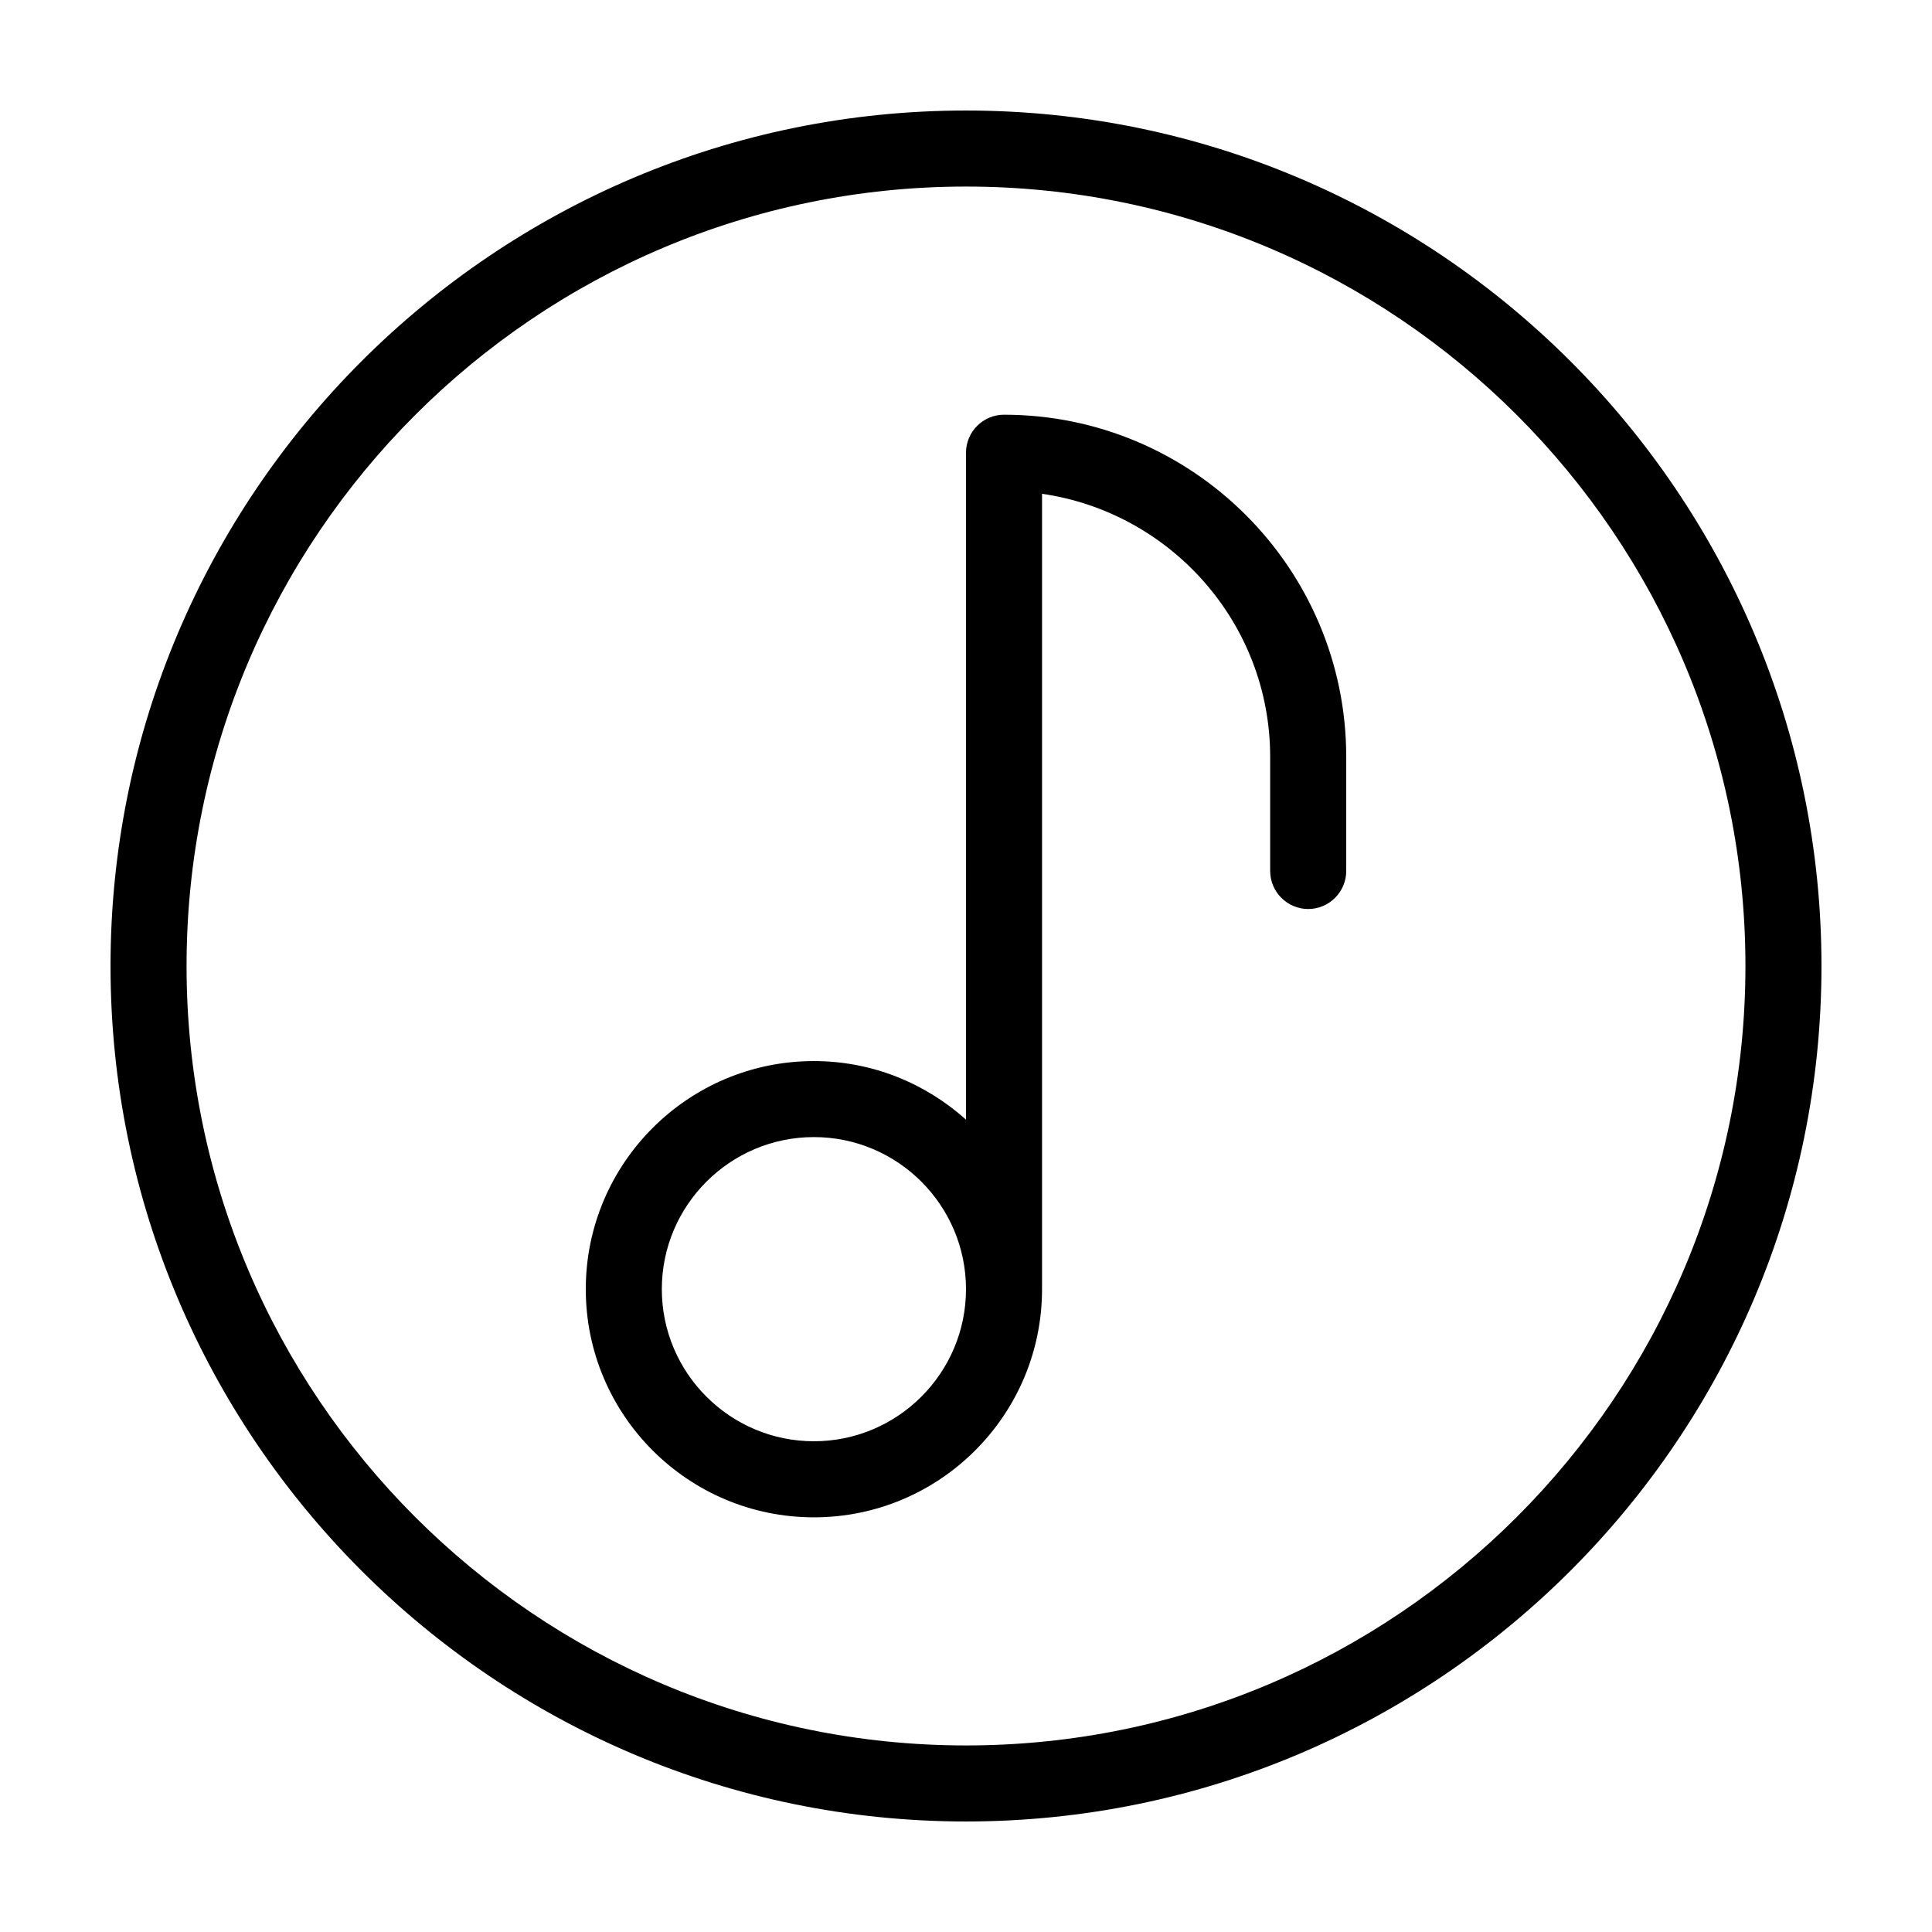
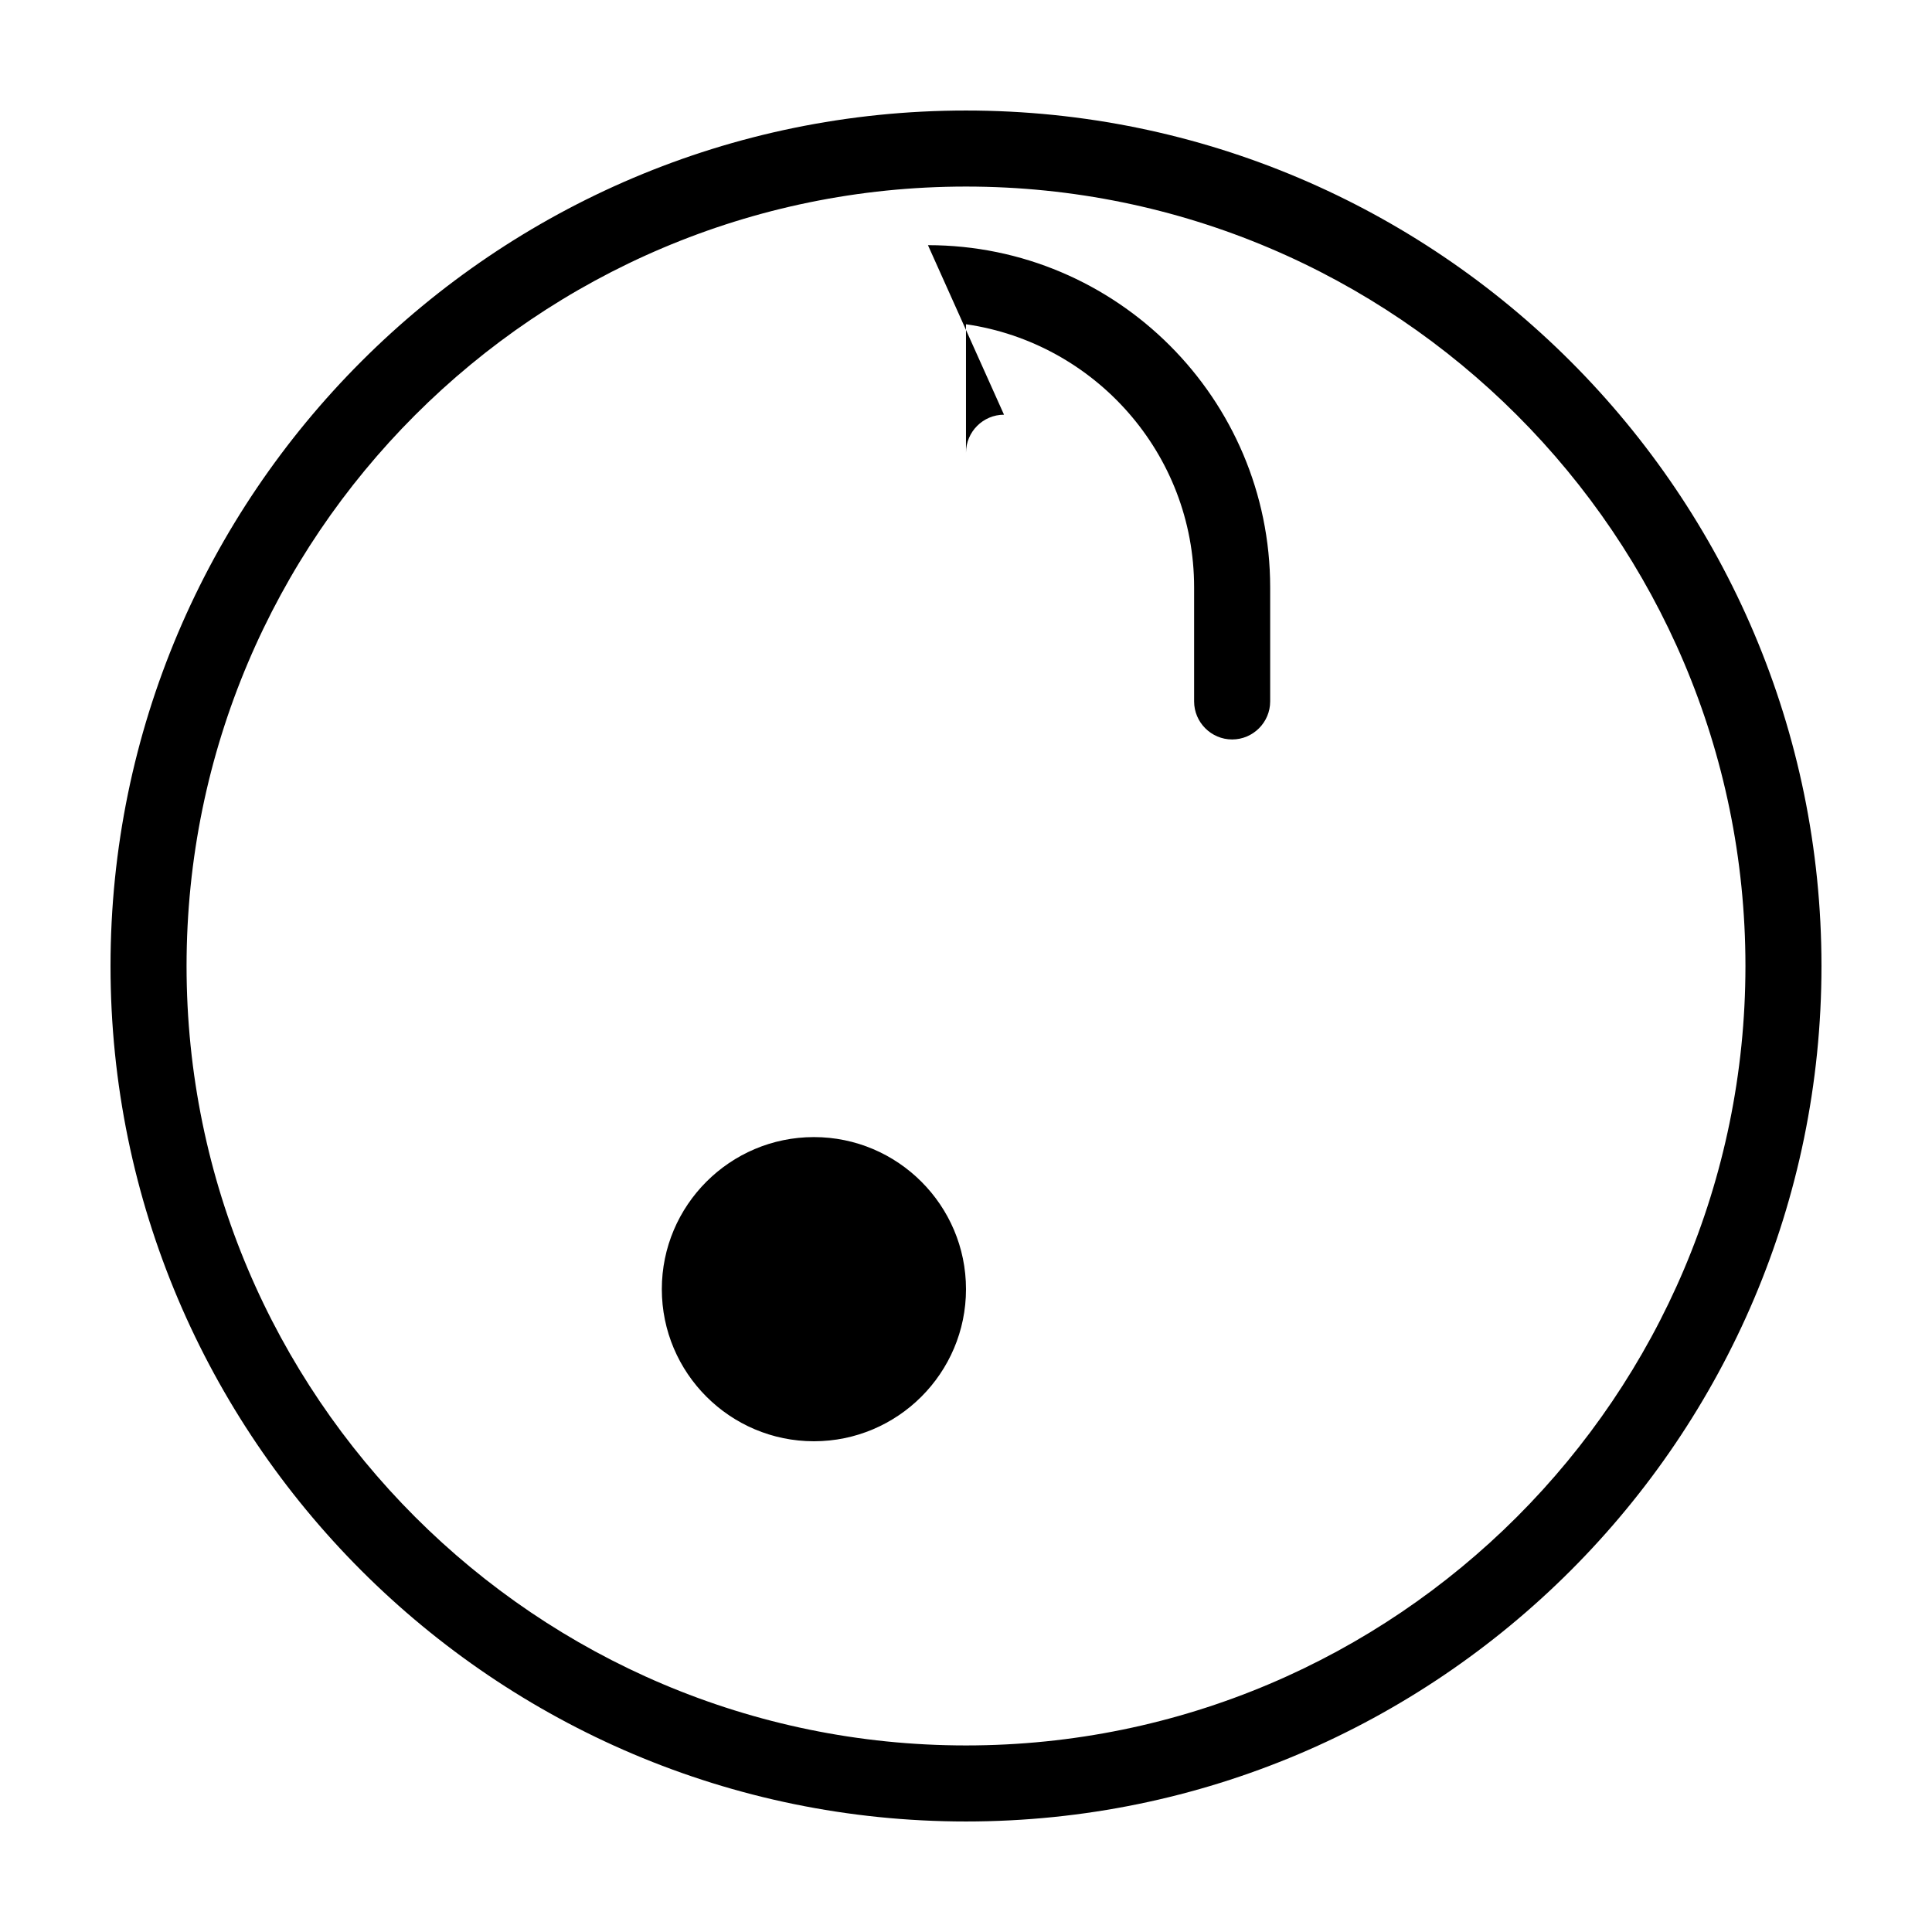
<svg xmlns="http://www.w3.org/2000/svg" fill="#000000" width="800px" height="800px" version="1.1" viewBox="144 144 512 512">
-   <path d="m400 173.29c-125 0-226.71 101.72-226.71 226.71s101.72 226.71 226.71 226.71 226.71-101.72 226.71-226.71c-0.004-125-101.72-226.71-226.71-226.71zm0 433.27c-113.91 0-206.56-92.648-206.56-206.56 0-113.91 92.648-206.56 206.56-206.56 113.91 0 206.56 92.652 206.56 206.56-0.004 113.91-92.652 206.56-206.56 206.56zm10.074-352.66c-5.543 0-10.078 4.535-10.078 10.078v176.74c-10.73-9.629-24.836-15.523-40.301-15.523-33.352 0-60.457 27.105-60.457 60.457 0 33.352 27.105 60.457 60.457 60.457 33.352 0 60.457-27.105 60.457-60.457v-210.79c34.109 4.938 60.457 34.258 60.457 69.727v30.23c0 5.543 4.535 10.078 10.078 10.078s10.078-4.535 10.078-10.078v-30.23c-0.004-50.027-40.715-90.684-90.691-90.684zm-50.379 272.05c-22.219 0-40.305-18.086-40.305-40.305s18.086-40.305 40.305-40.305 40.305 18.086 40.305 40.305-18.09 40.305-40.305 40.305z" />
+   <path d="m400 173.29c-125 0-226.71 101.72-226.71 226.71s101.72 226.71 226.71 226.71 226.71-101.72 226.71-226.71c-0.004-125-101.72-226.71-226.71-226.71zm0 433.27c-113.91 0-206.56-92.648-206.56-206.56 0-113.91 92.648-206.56 206.56-206.56 113.91 0 206.56 92.652 206.56 206.56-0.004 113.91-92.652 206.56-206.56 206.56zm10.074-352.66c-5.543 0-10.078 4.535-10.078 10.078v176.74v-210.79c34.109 4.938 60.457 34.258 60.457 69.727v30.23c0 5.543 4.535 10.078 10.078 10.078s10.078-4.535 10.078-10.078v-30.23c-0.004-50.027-40.715-90.684-90.691-90.684zm-50.379 272.05c-22.219 0-40.305-18.086-40.305-40.305s18.086-40.305 40.305-40.305 40.305 18.086 40.305 40.305-18.09 40.305-40.305 40.305z" />
</svg>